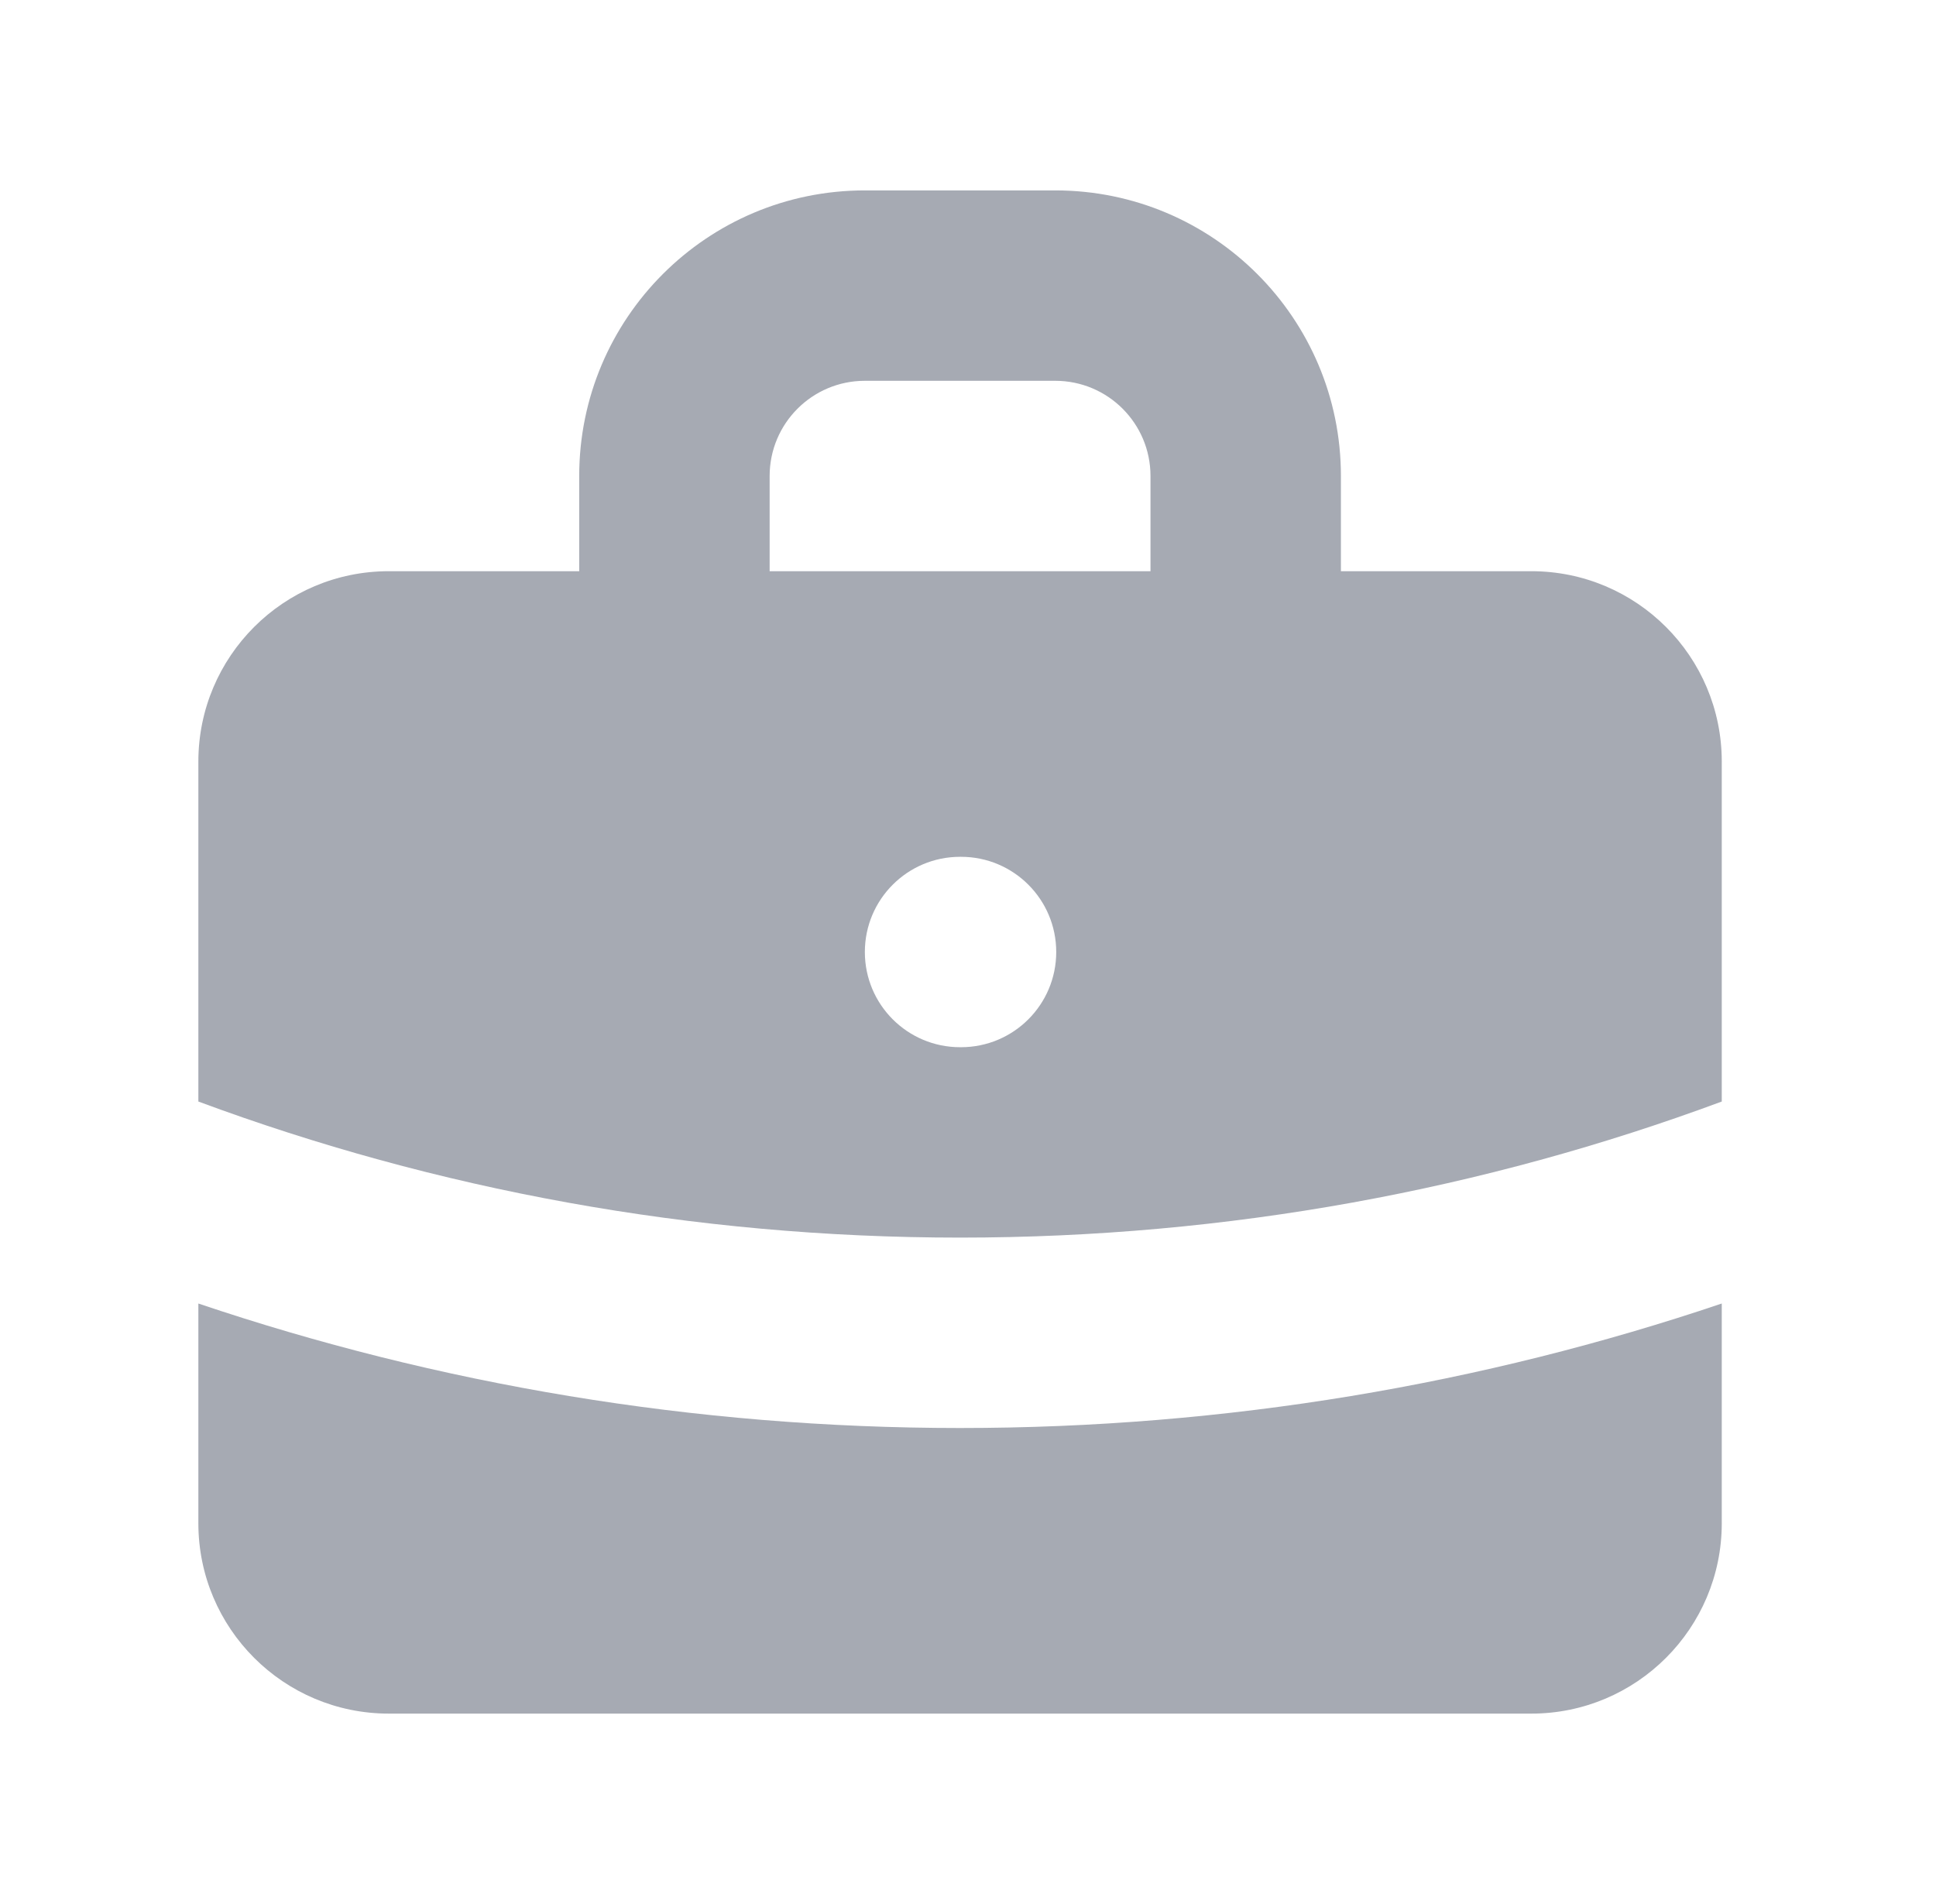
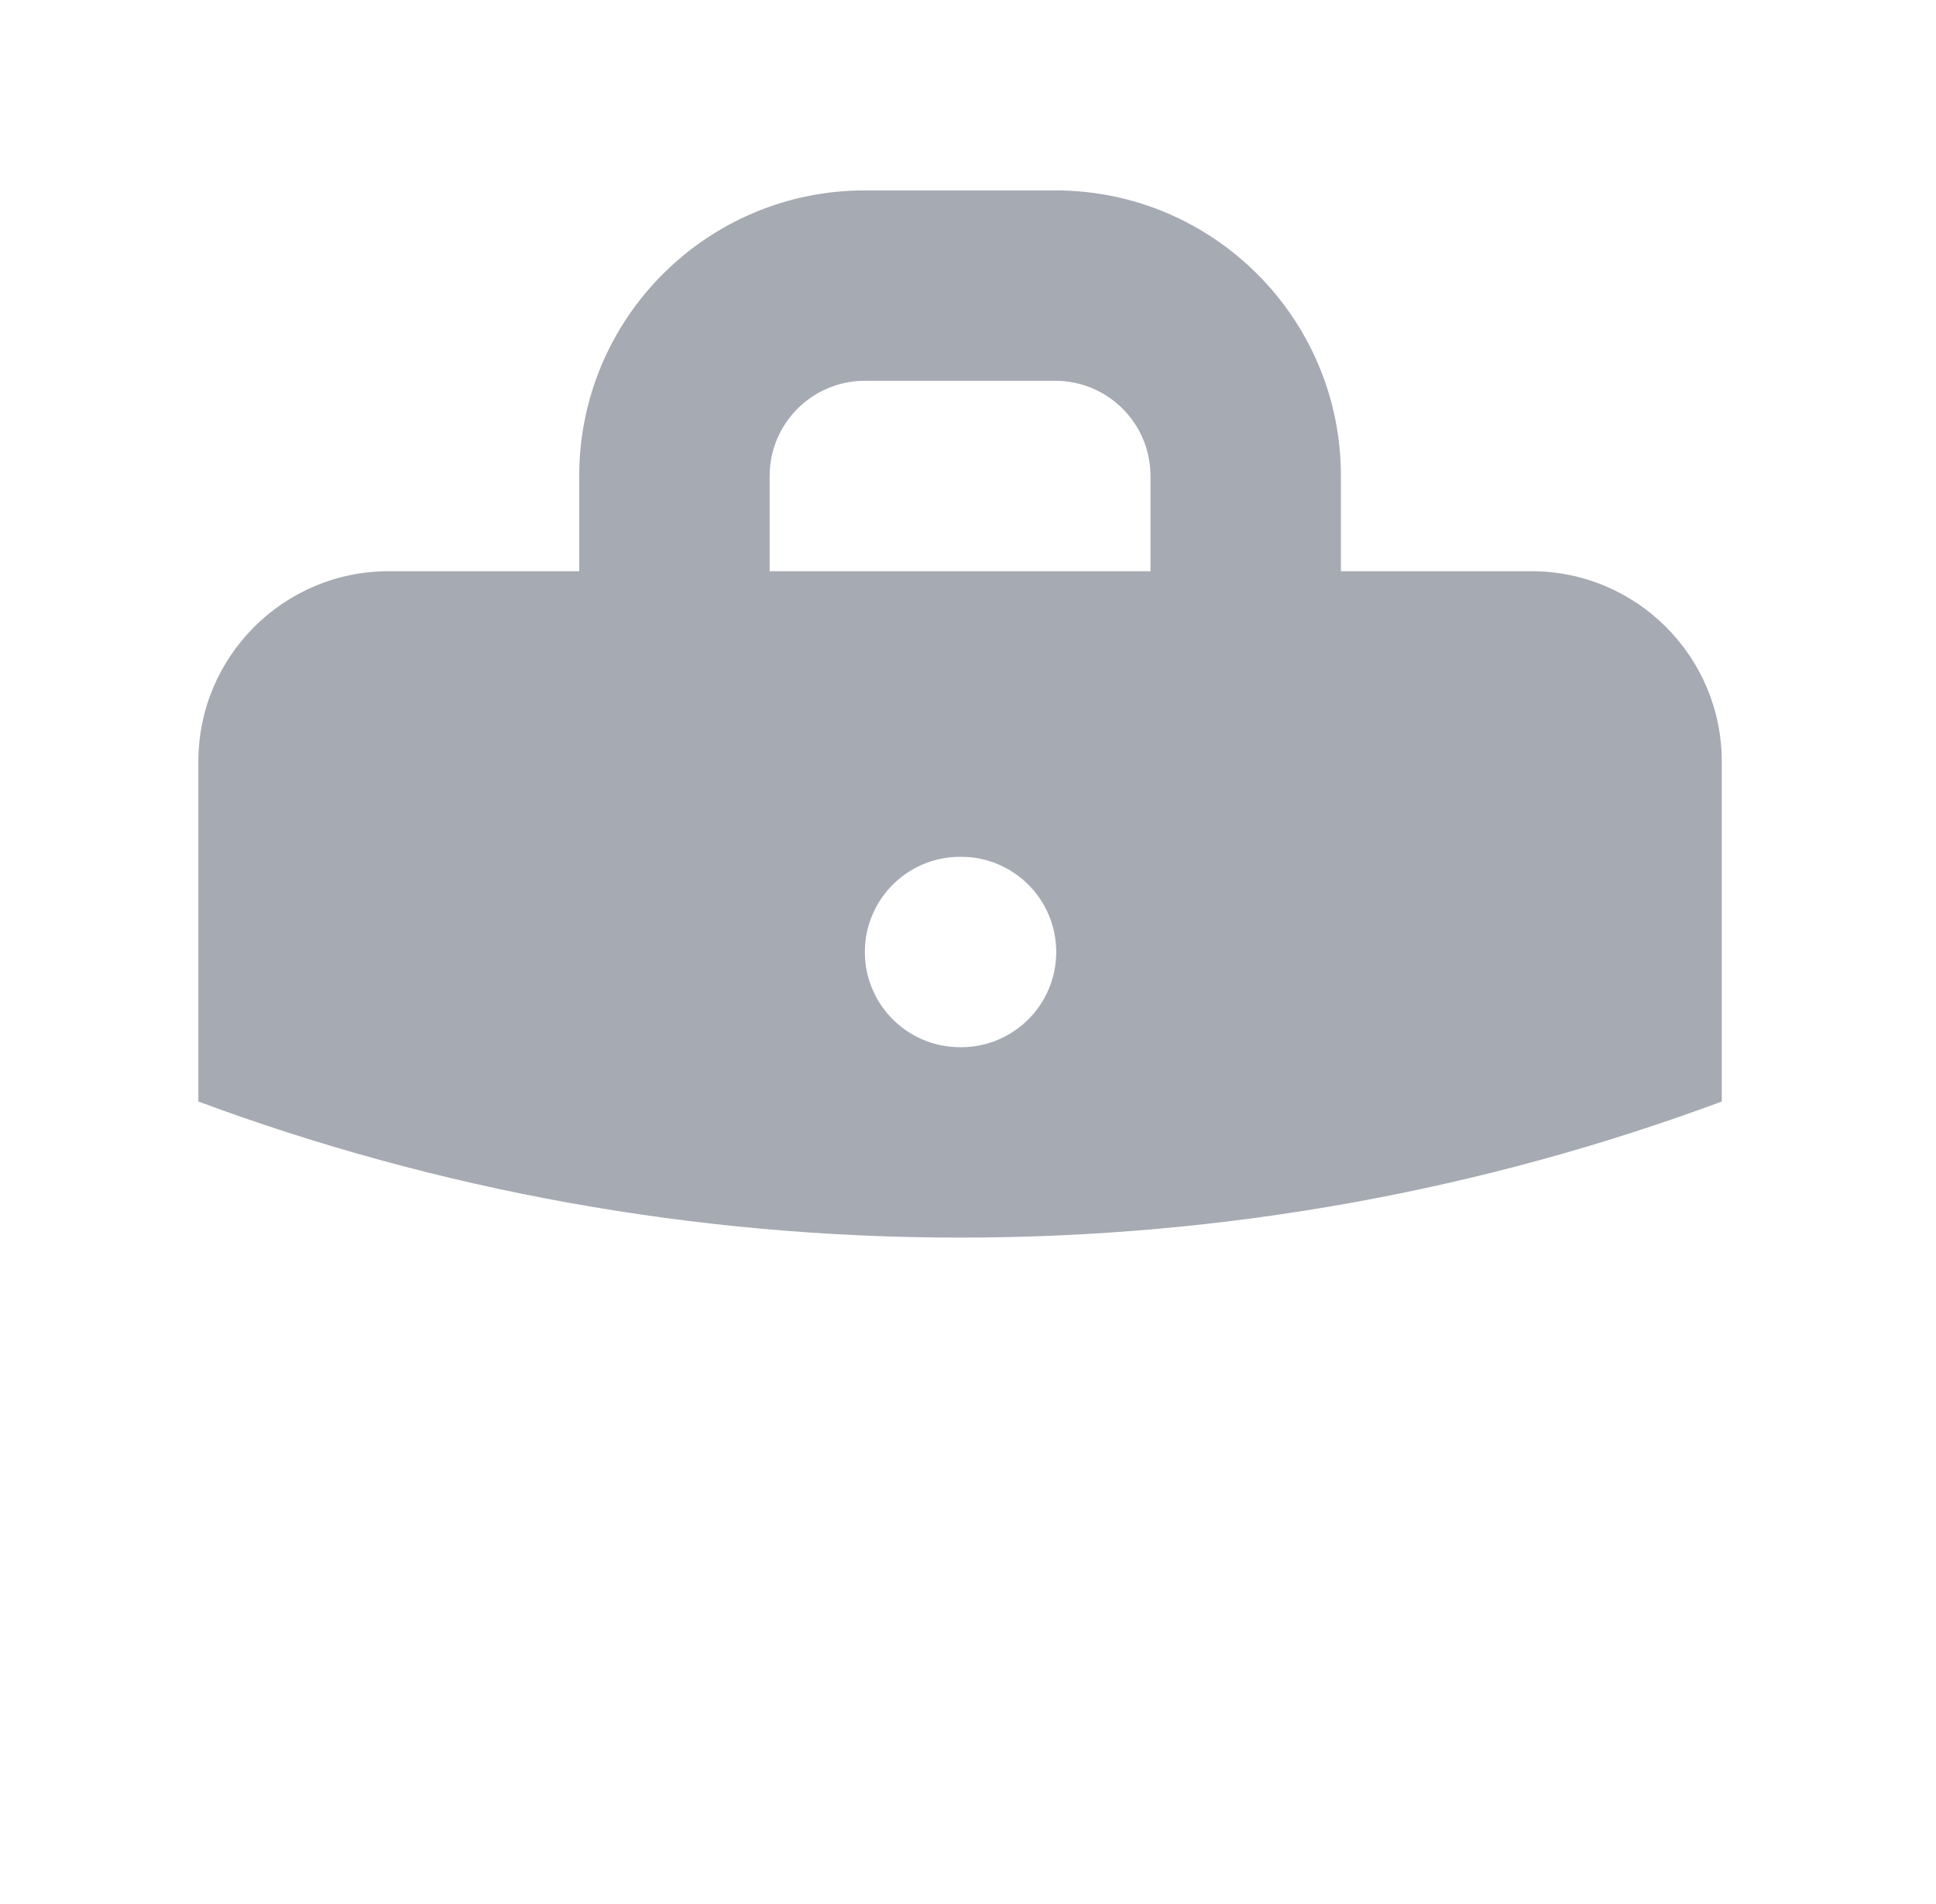
<svg xmlns="http://www.w3.org/2000/svg" width="61" height="60" viewBox="0 0 61 60" fill="none">
  <path fill-rule="evenodd" clip-rule="evenodd" d="M18.25 18V15C18.25 10.029 22.279 6 27.25 6H33.25C38.221 6 42.25 10.029 42.25 15V18H48.25C51.564 18 54.25 20.686 54.25 24V34.712C46.779 37.484 38.695 39 30.25 39C21.805 39 13.721 37.484 6.25 34.712V24C6.25 20.686 8.936 18 12.25 18H18.25ZM24.25 15C24.25 13.343 25.593 12 27.25 12H33.25C34.907 12 36.25 13.343 36.25 15V18H24.25V15ZM27.25 30C27.25 28.343 28.593 27 30.25 27H30.28C31.937 27 33.28 28.343 33.28 30C33.28 31.657 31.937 33 30.28 33H30.25C28.593 33 27.25 31.657 27.25 30Z" fill="#6B7280" fill-opacity="0.6" />
-   <path d="M6.25 41.077V48C6.25 51.314 8.936 54 12.25 54H48.25C51.564 54 54.25 51.314 54.25 48V41.077C46.712 43.621 38.639 45 30.25 45C21.861 45 13.788 43.621 6.25 41.077Z" fill="#6B7280" fill-opacity="0.6" />
</svg>